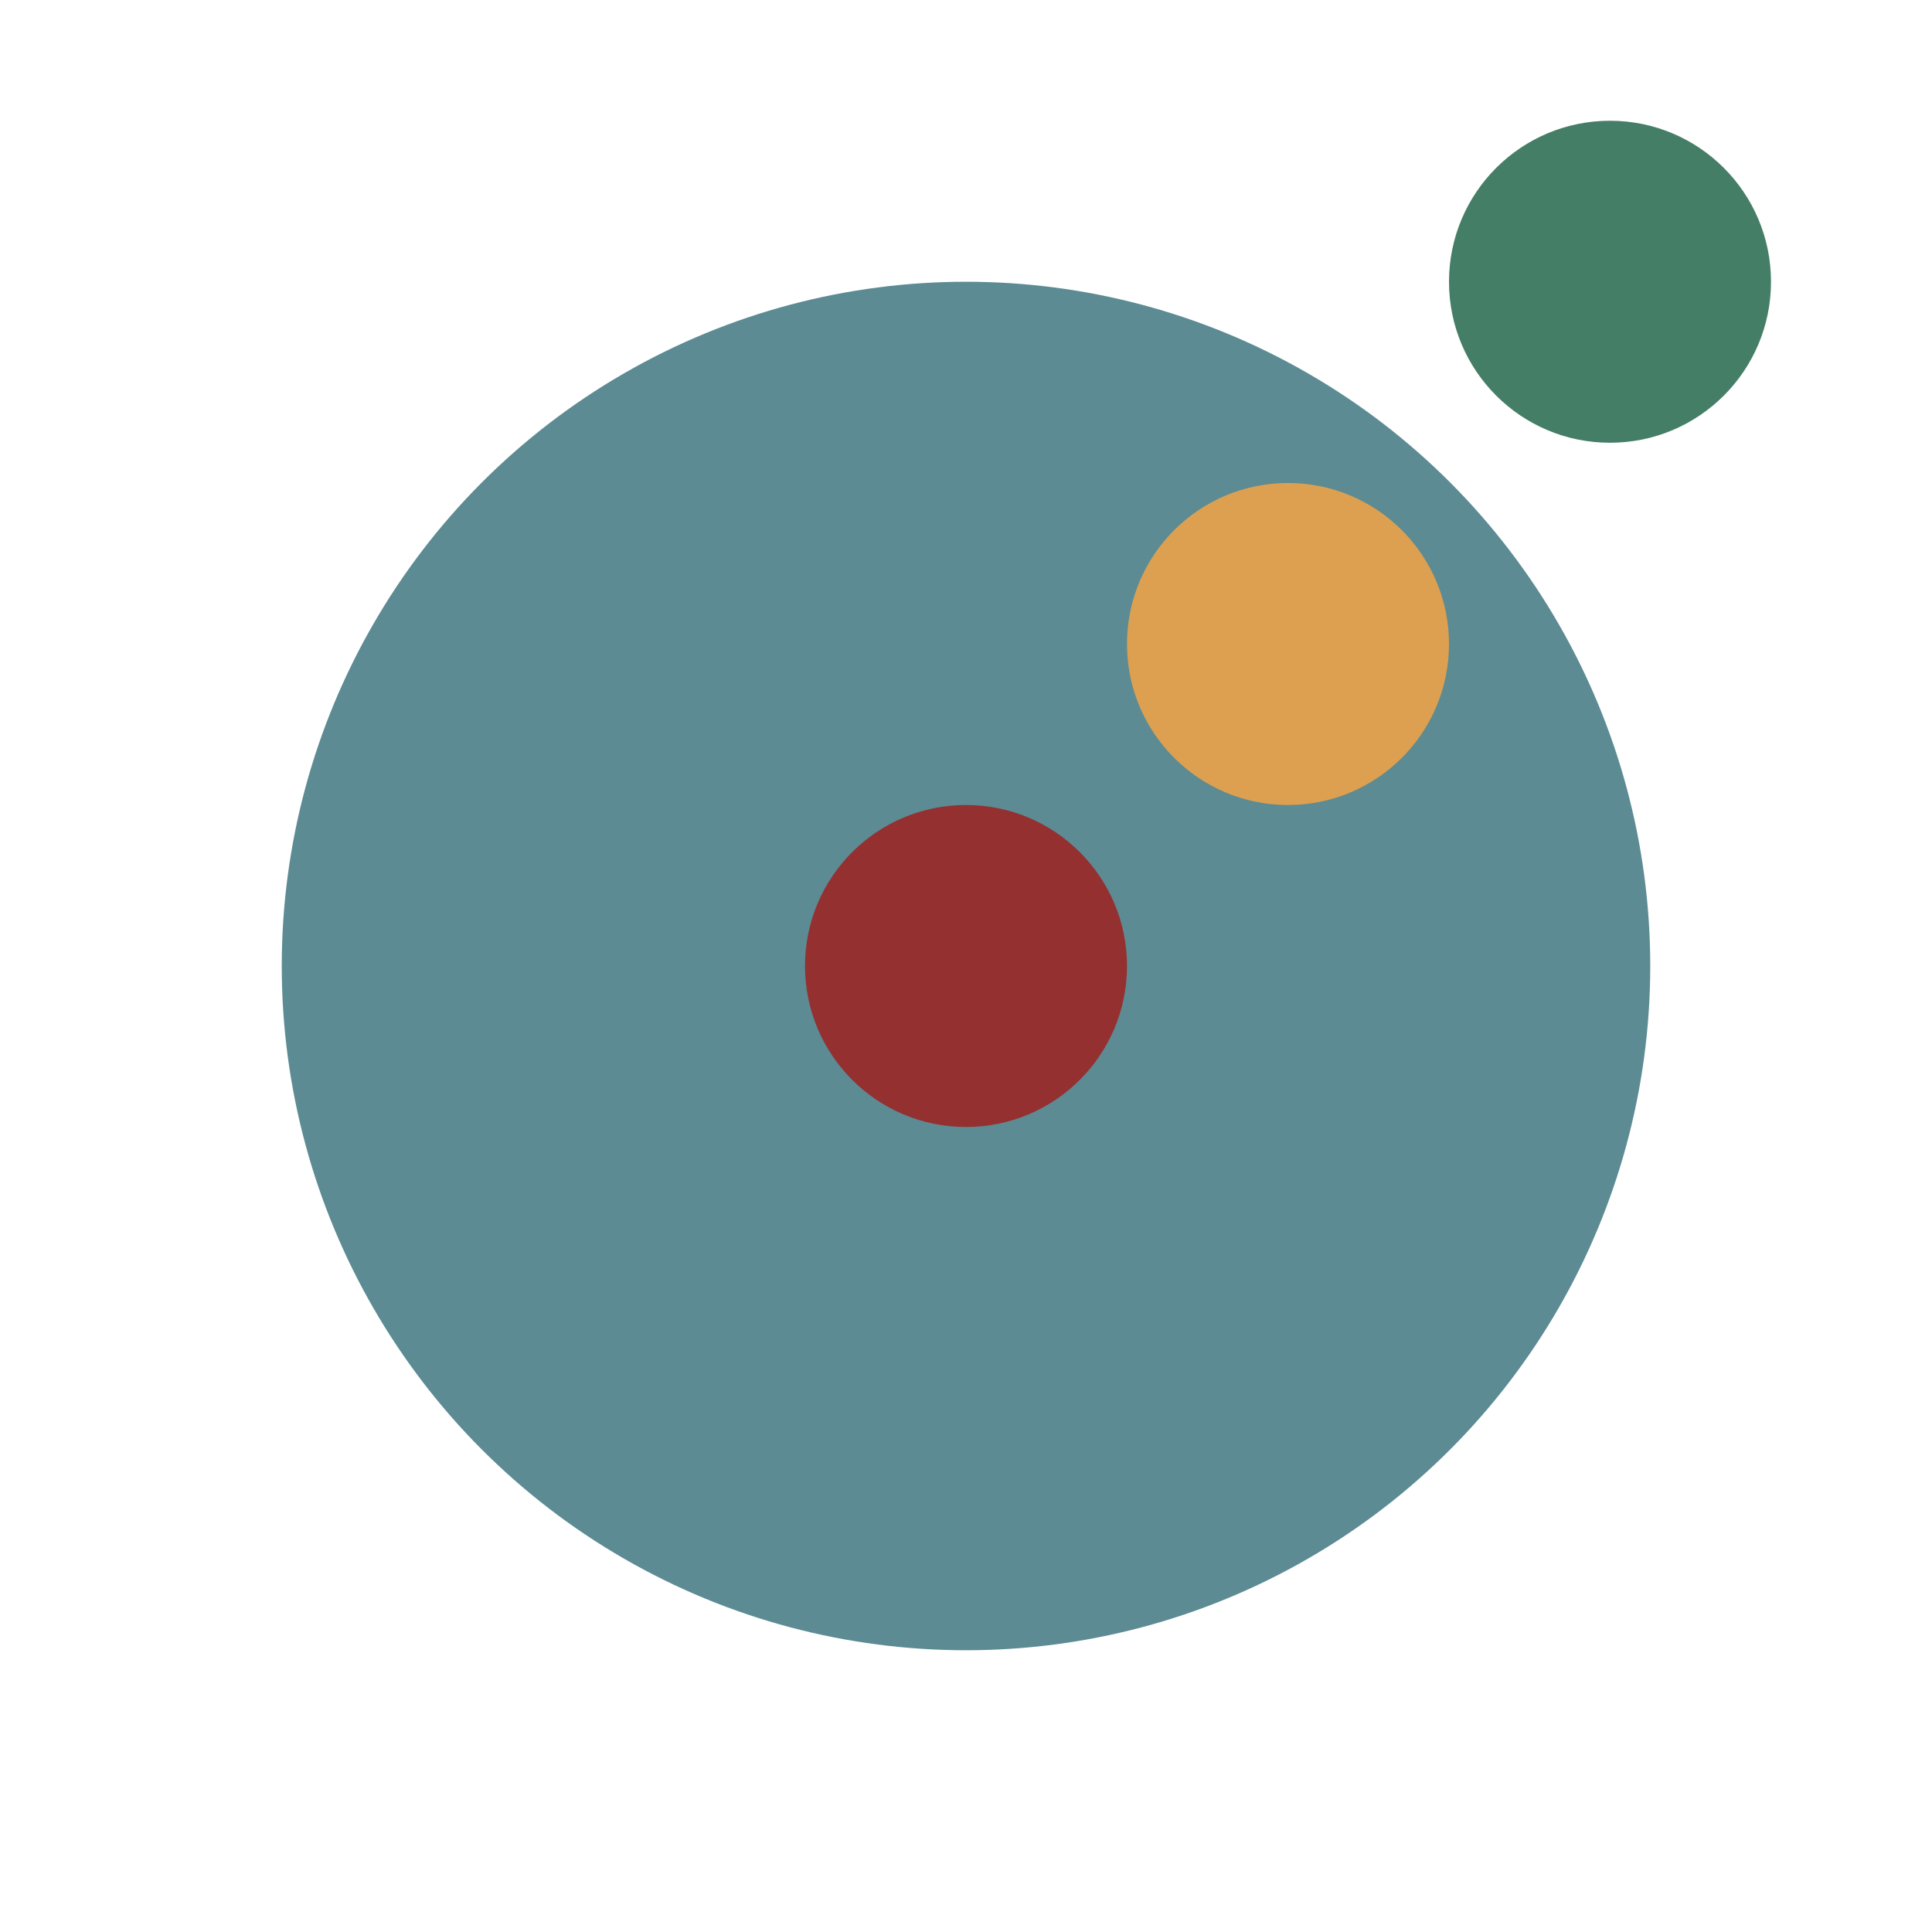
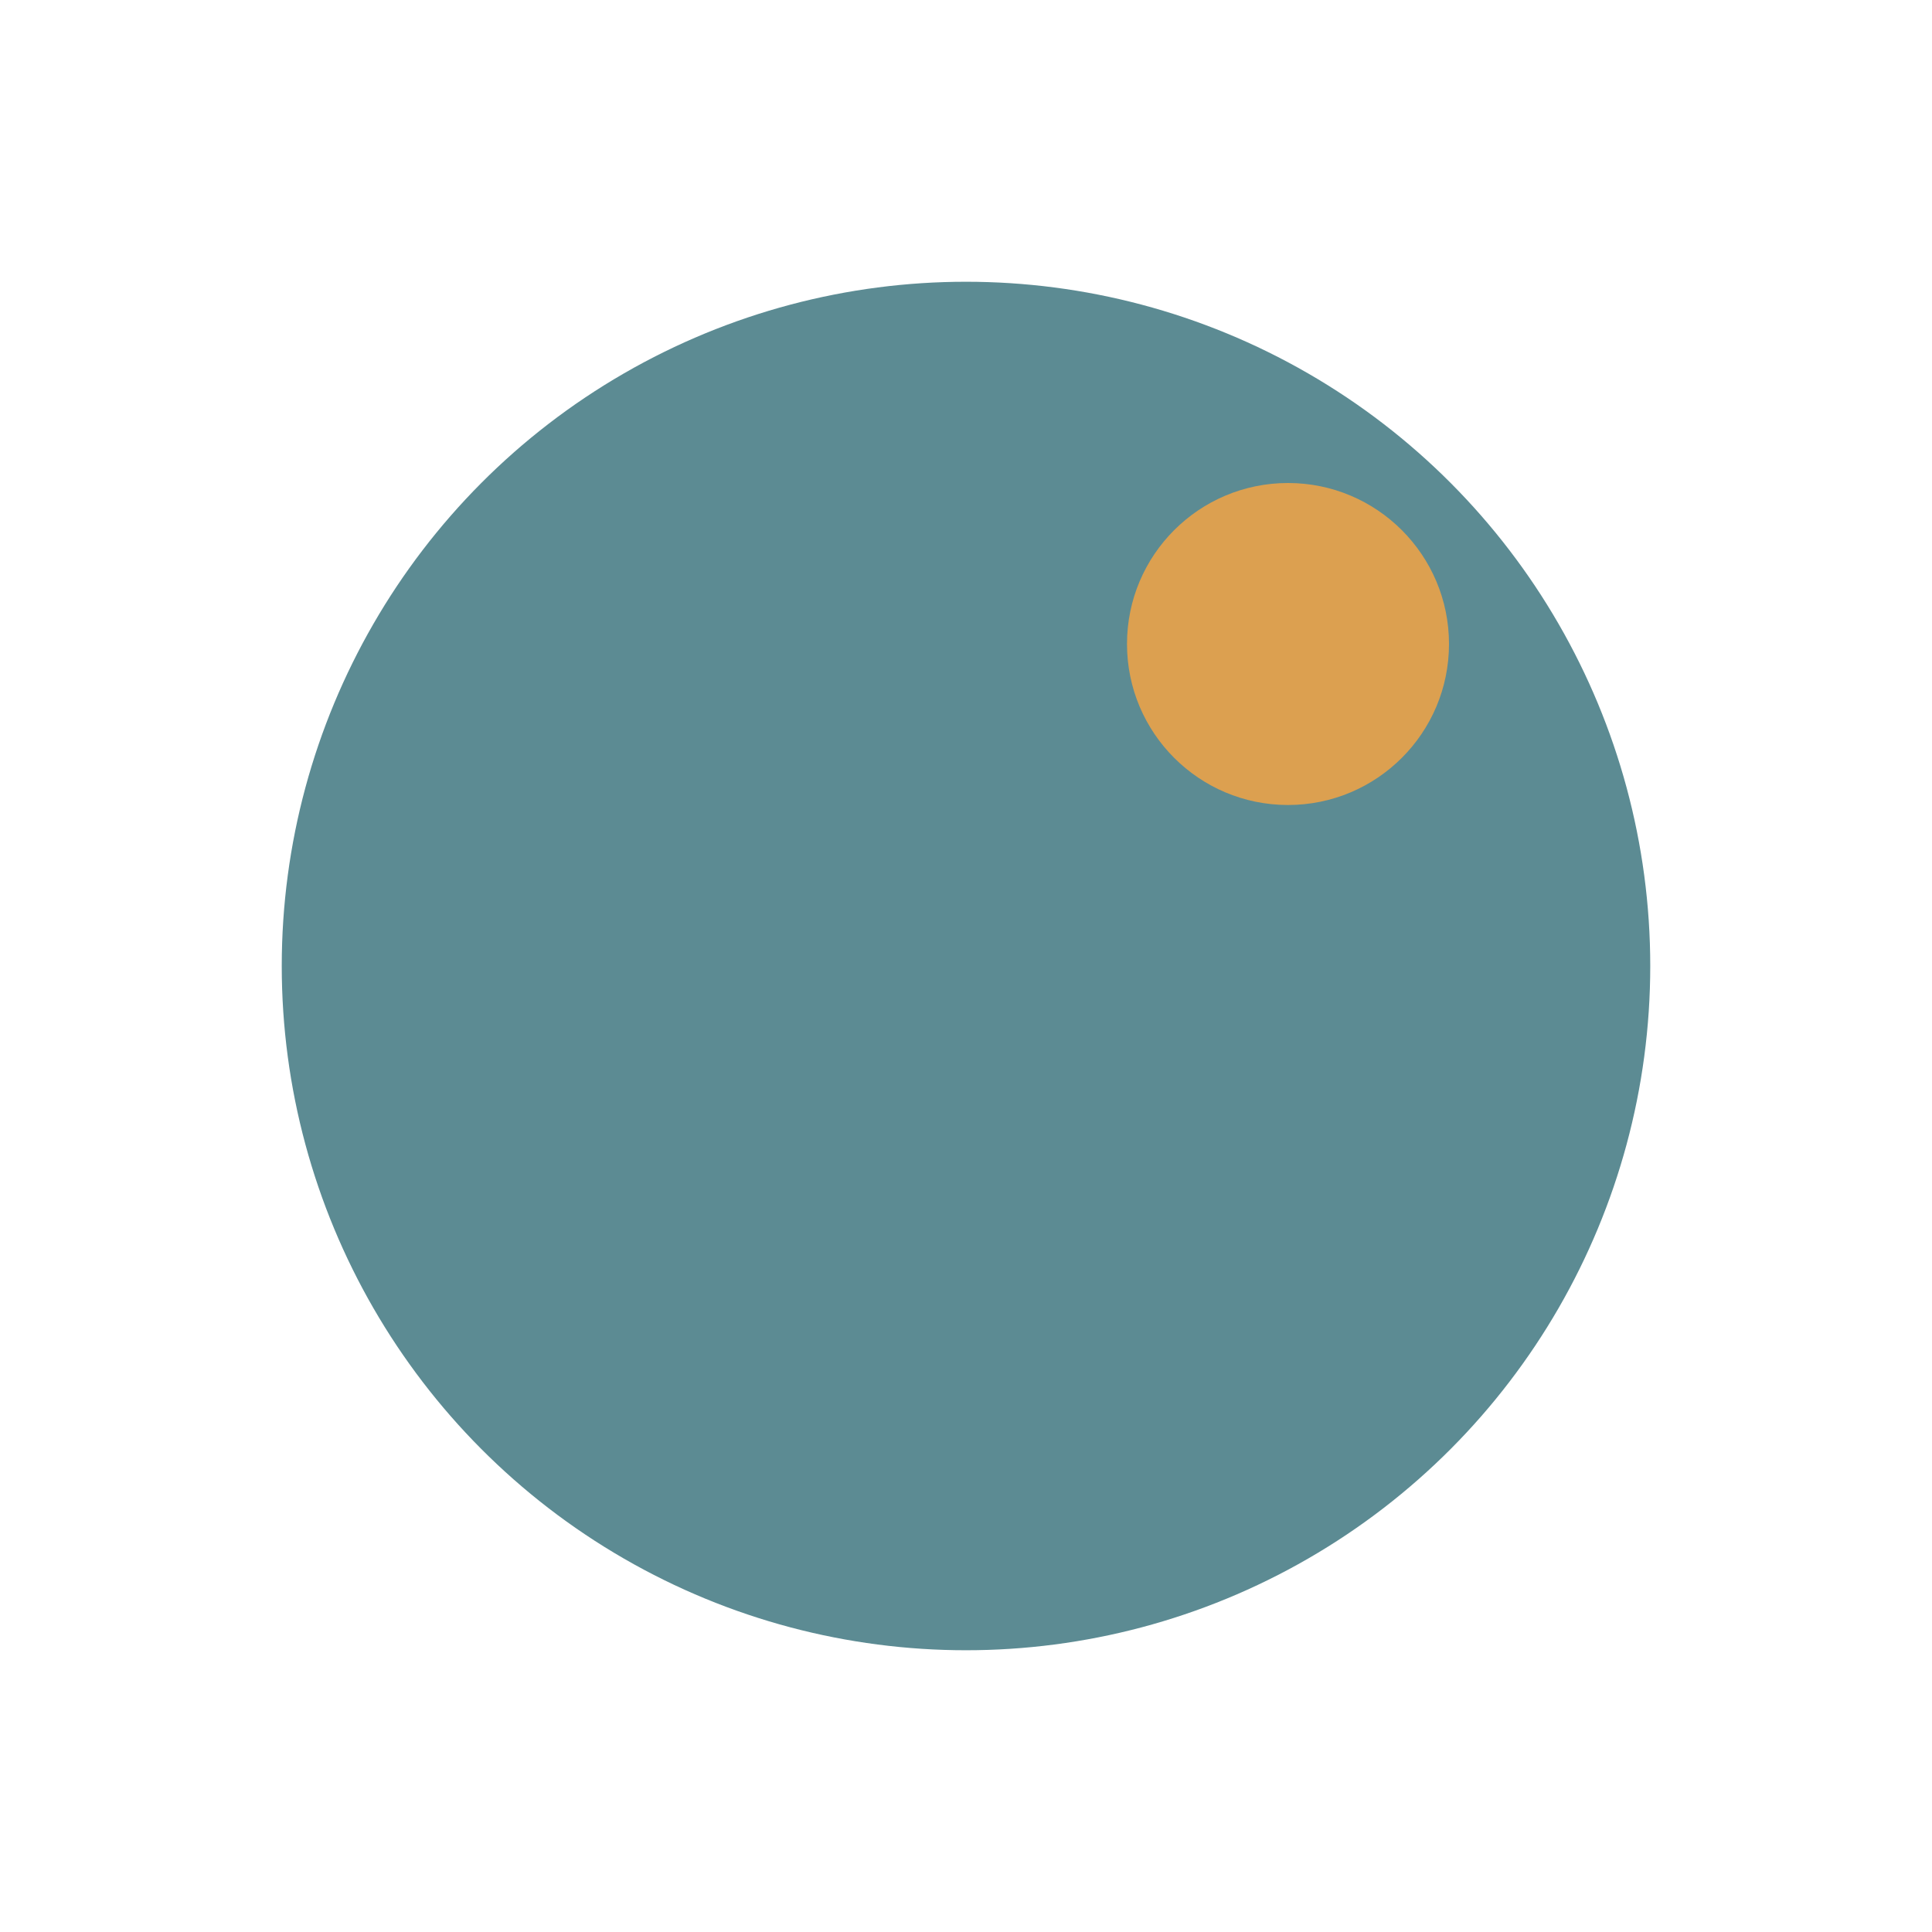
<svg xmlns="http://www.w3.org/2000/svg" version="1.1" viewBox="0 0 48 48">
  <g opacity="1" id="shape">
    <ellipse cx="17" cy="20" rx="17" ry="17" transform="matrix(1, 0, 0, 1, 7, 4)" fill="#5c8b93" fill-opacity="1" stroke="#ffffff" stroke-width="0" opacity="1" id="Ellipse" />
-     <ellipse cx="24" cy="24" rx="4" ry="4" transform="matrix(1, 0, 0, 1, 0, 0)" fill="#943030" fill-opacity="1" stroke="#ffffff" stroke-width="0" opacity="1" id="Ellipse" />
    <ellipse cx="32" cy="16" rx="4" ry="4" transform="matrix(1, 0, 0, 1, 0, 0)" fill="#dca050" fill-opacity="1" stroke="#ffffff" stroke-width="0" opacity="1" id="Ellipse" />
-     <ellipse cx="40" cy="7" rx="4" ry="4" transform="matrix(1, 0, 0, 1, 0, 0)" fill="#457e66" fill-opacity="1" stroke="#ffffff" stroke-width="0" opacity="1" id="Ellipse" />
  </g>
</svg>